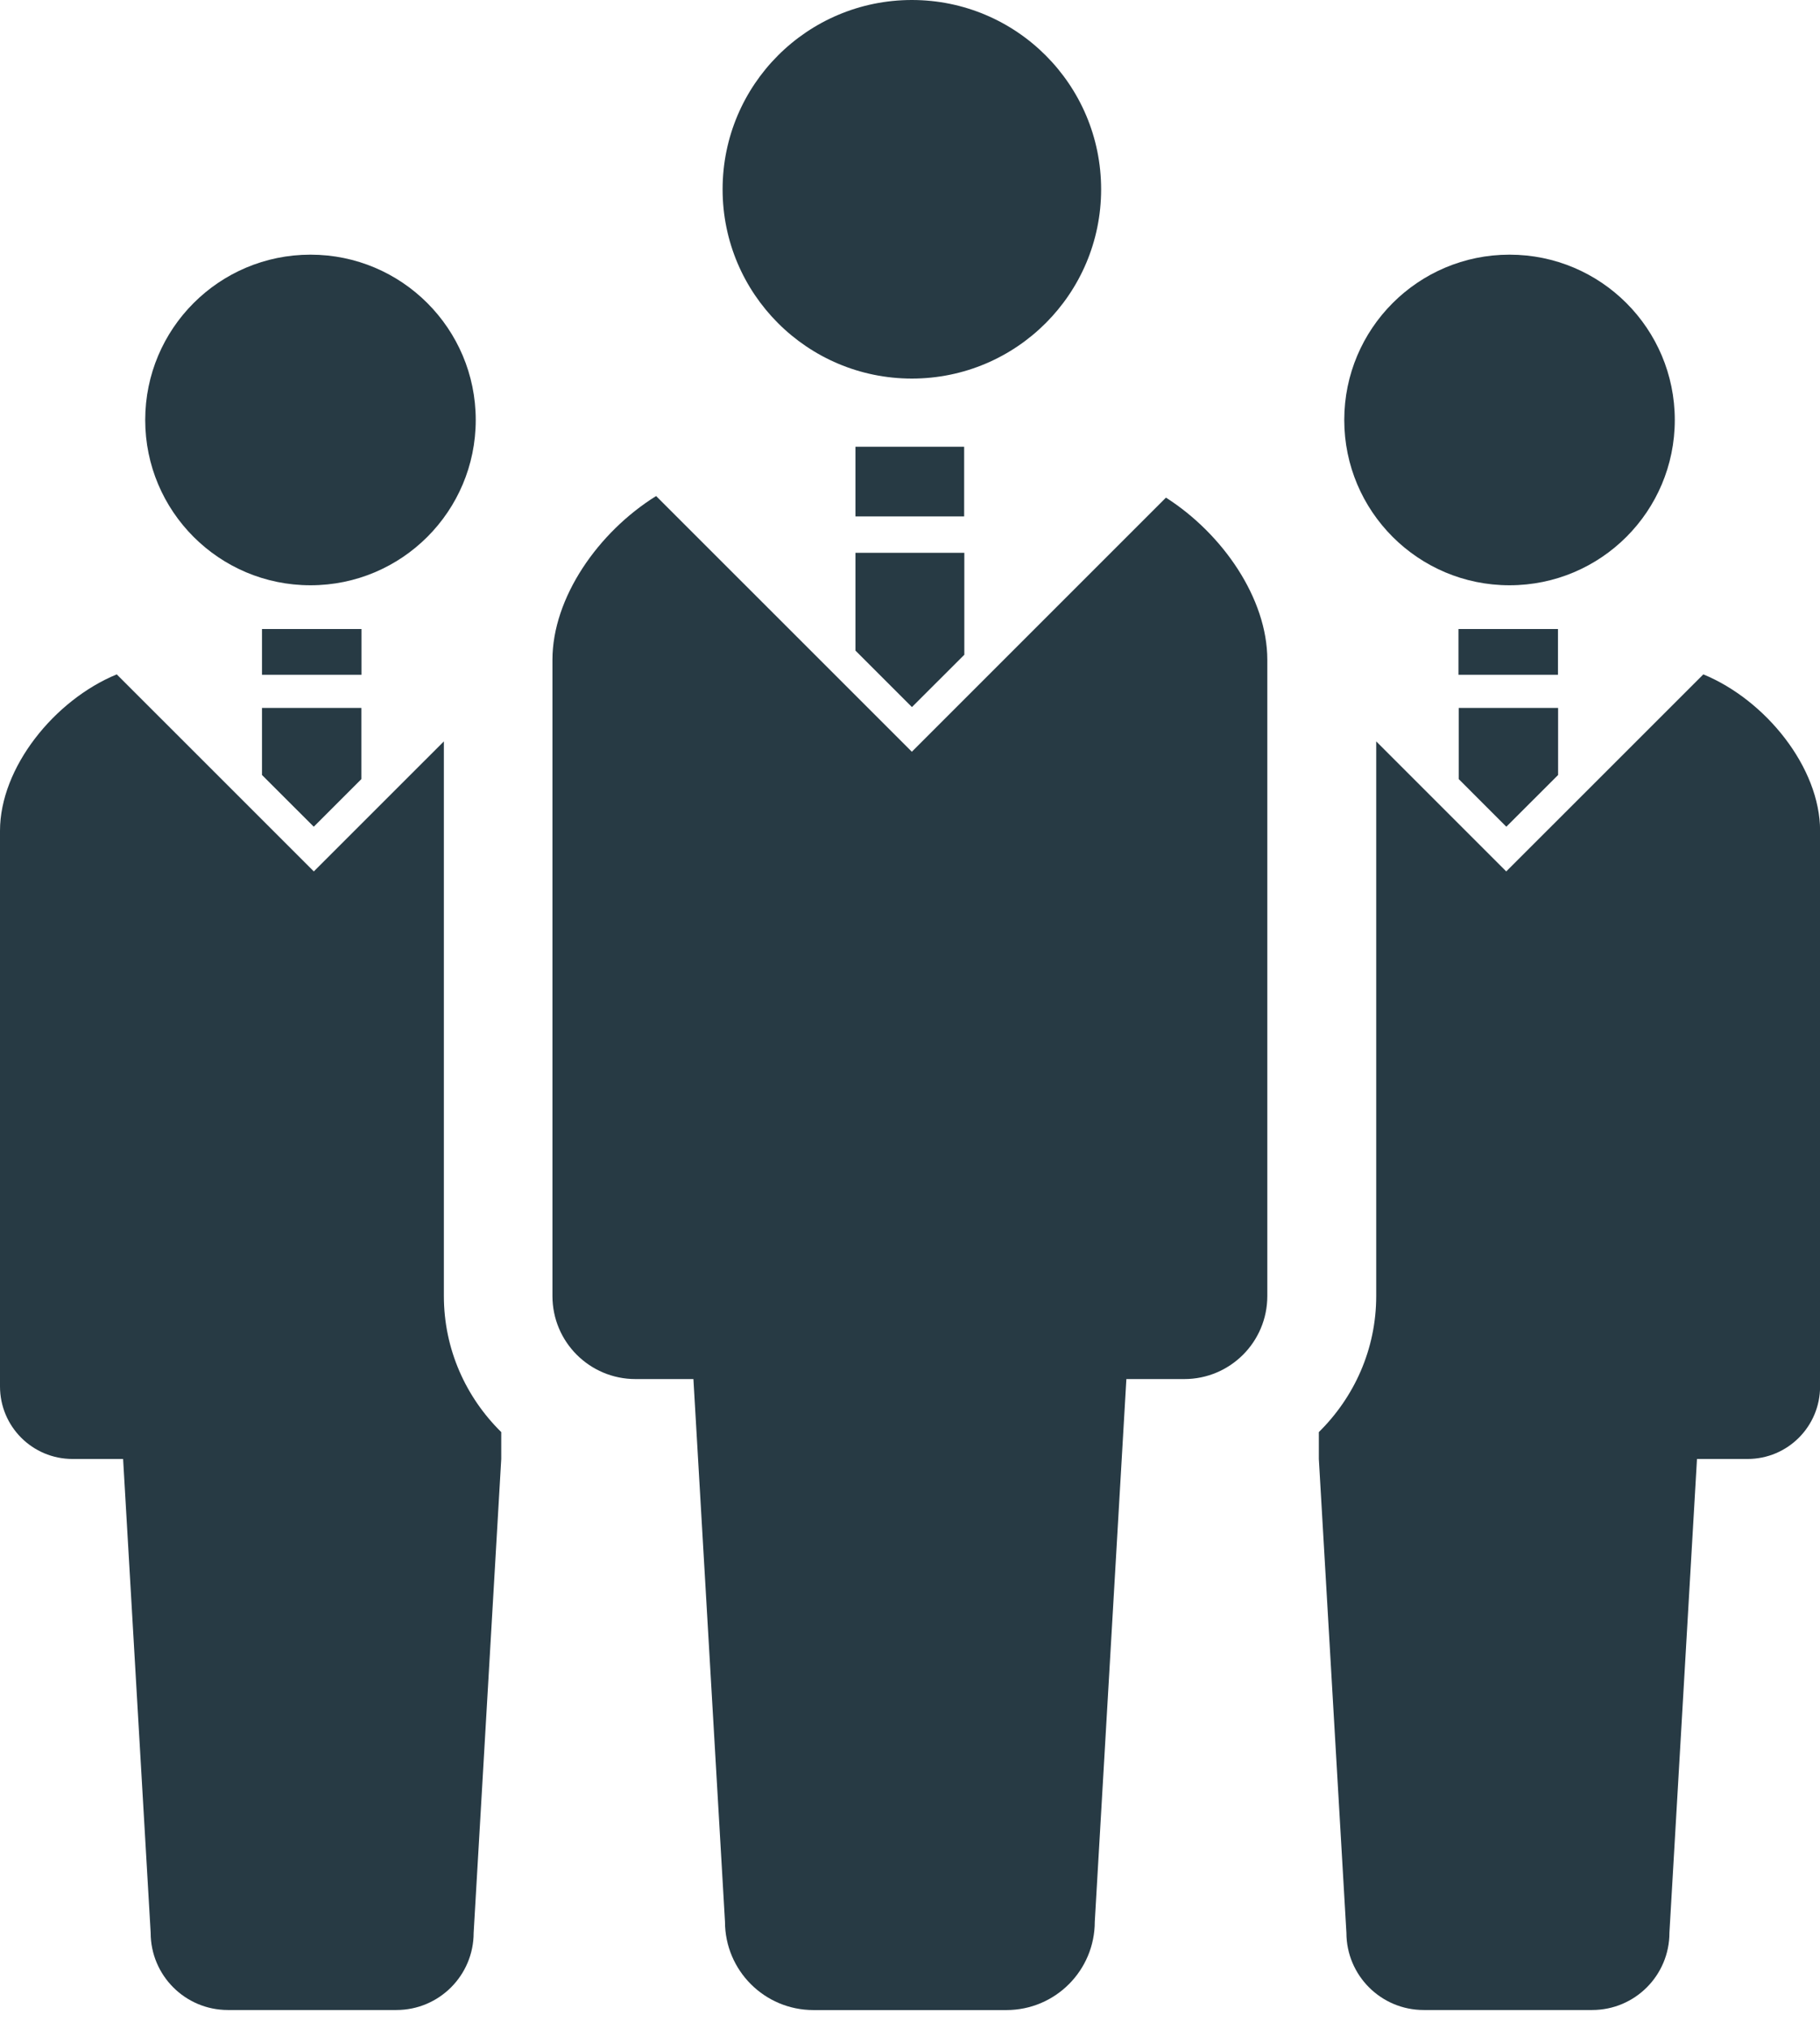
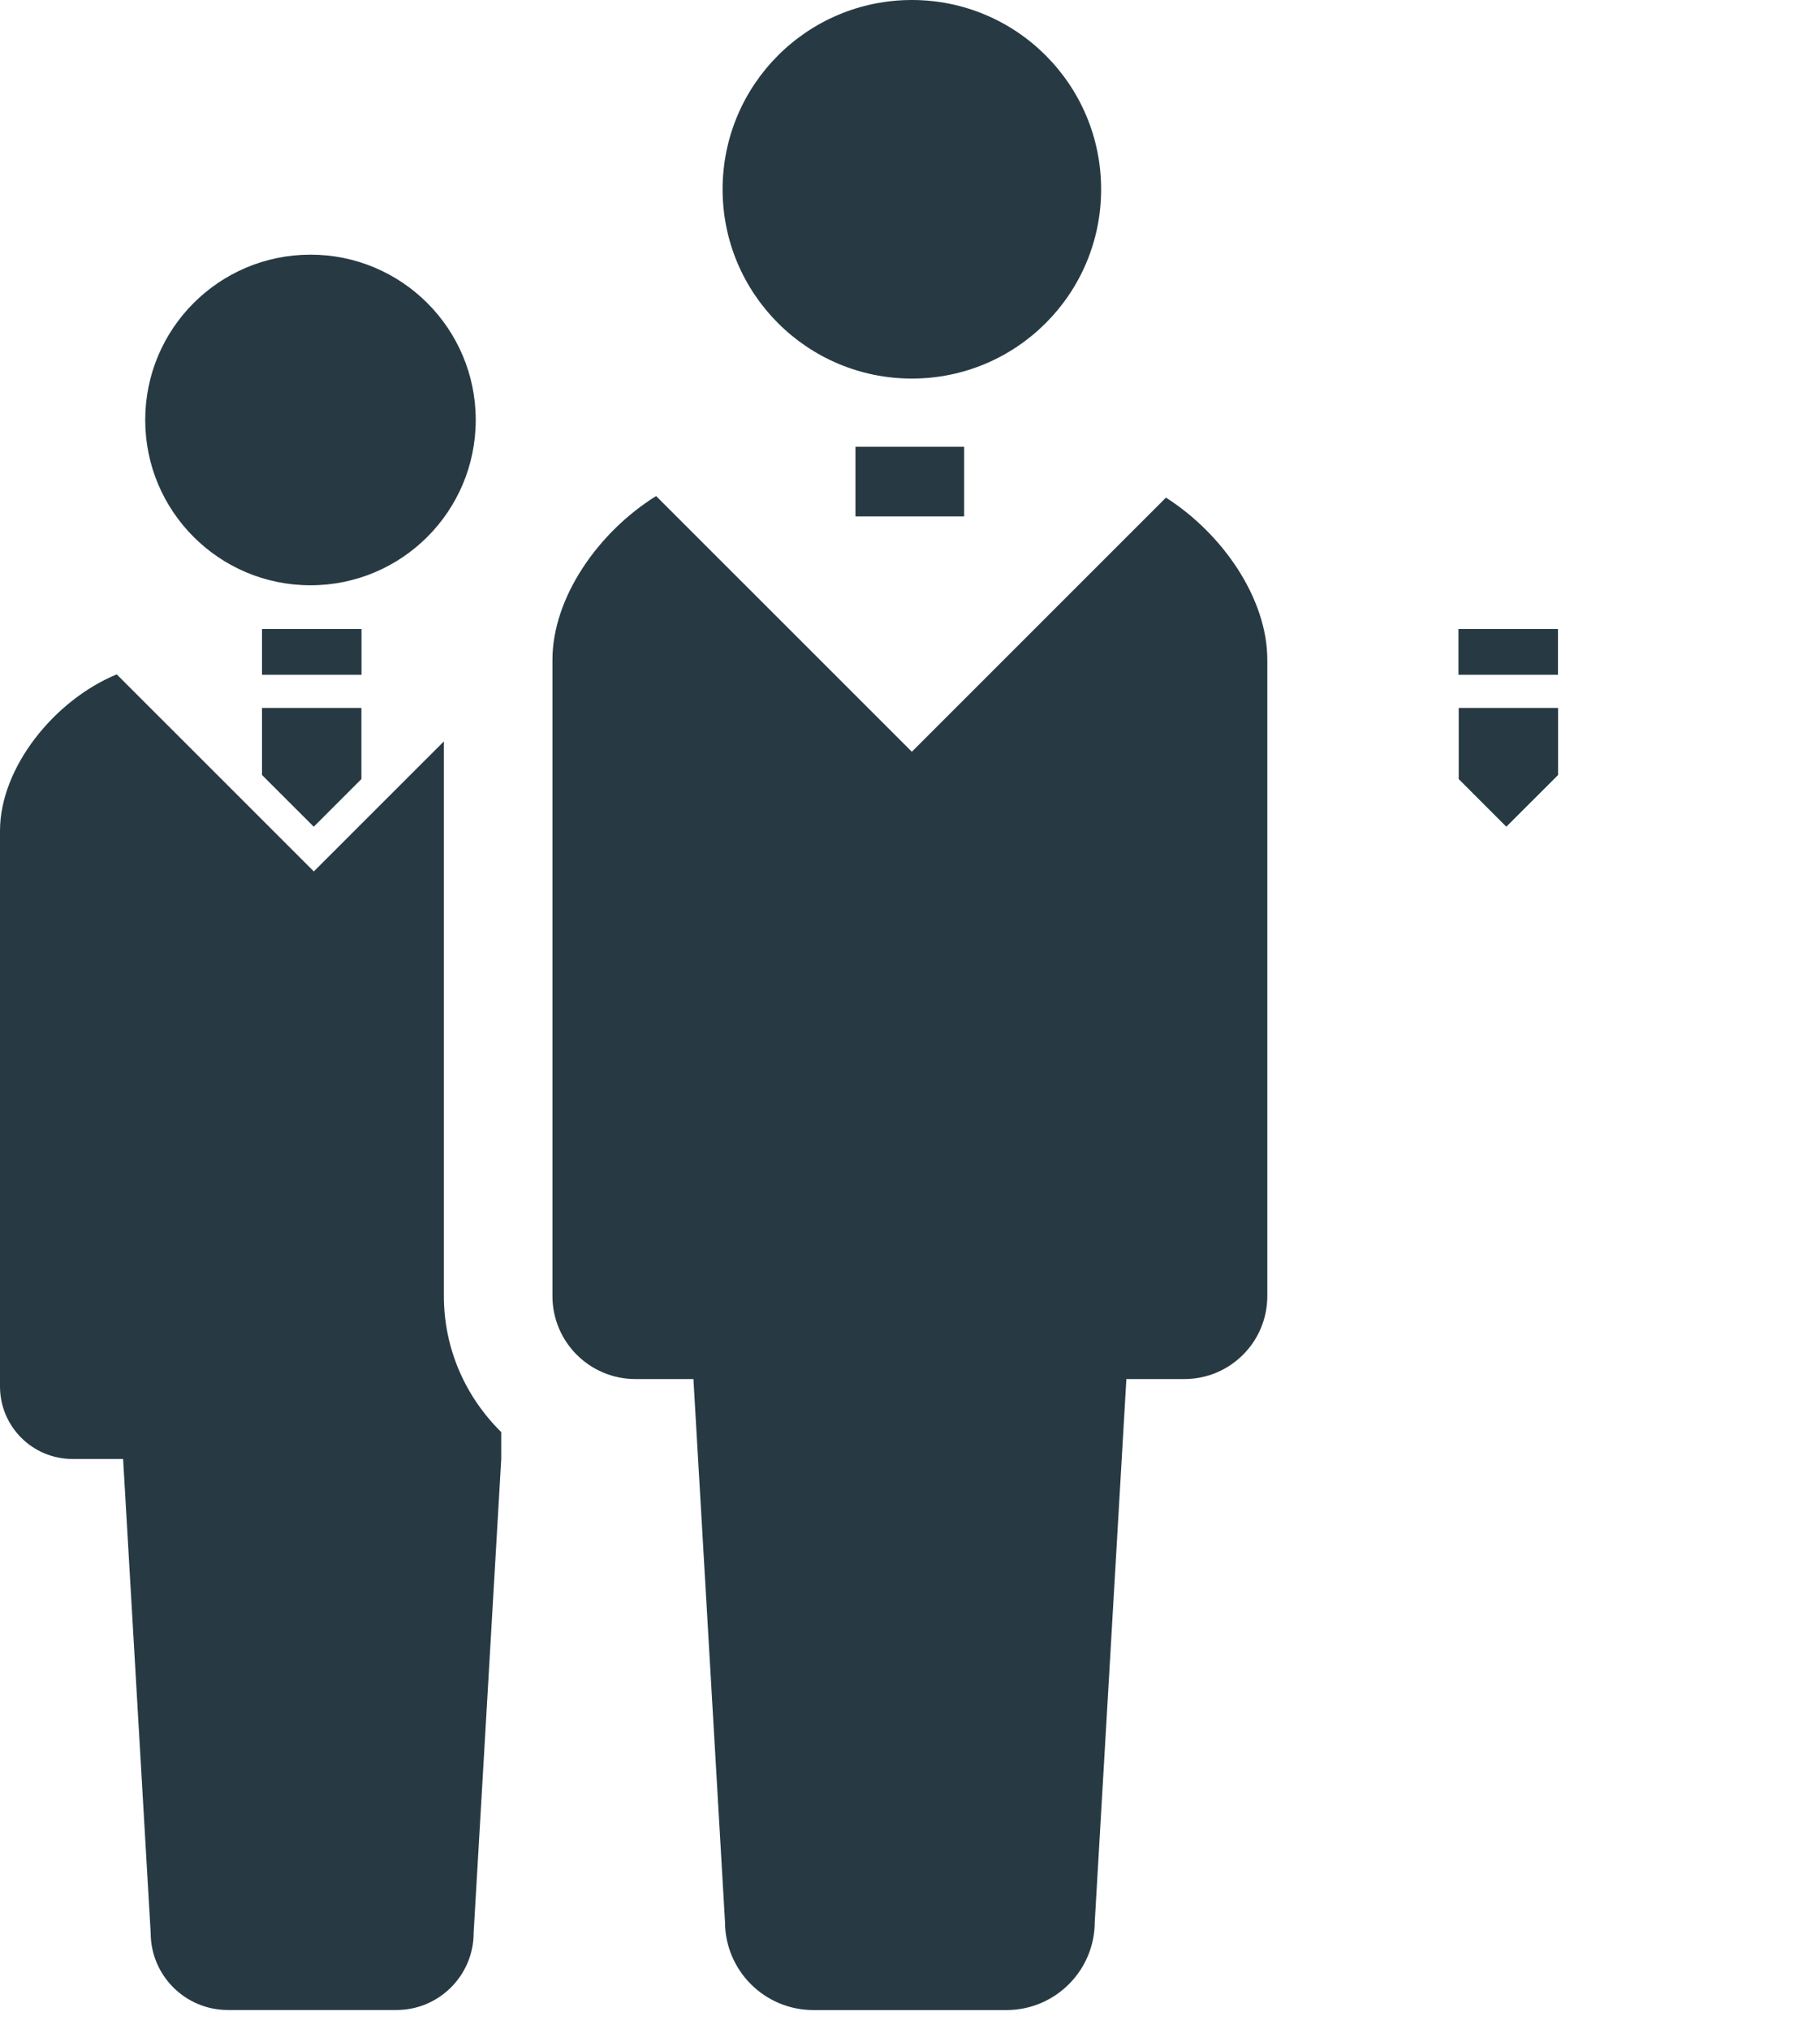
<svg xmlns="http://www.w3.org/2000/svg" width="61" height="68" viewBox="0 0 61 68" fill="none">
  <path d="M30.563 12.688C34.067 12.688 36.906 9.847 36.906 6.346C36.906 2.84 34.067 0 30.563 0C27.057 0 24.219 2.84 24.219 6.346C24.219 9.847 27.057 12.688 30.563 12.688Z" fill="#273A44" />
  <path d="M39.079 16.678L30.562 25.195L21.991 16.625C20.049 17.832 18.516 20.034 18.516 22.114V43.437C18.516 44.975 19.761 46.22 21.299 46.22C22.054 46.22 21.299 46.22 23.241 46.22L24.299 64.406C24.299 66.042 25.625 67.368 27.262 67.368C27.951 67.368 29.225 67.368 30.497 67.368C31.769 67.368 33.041 67.368 33.732 67.368C35.368 67.368 36.693 66.042 36.693 64.406L37.752 46.22C39.694 46.22 38.937 46.22 39.694 46.22C41.231 46.22 42.476 44.975 42.476 43.437V22.114C42.476 20.063 40.985 17.895 39.079 16.678Z" fill="#273A44" />
-   <path d="M28.672 21.805L30.565 23.698L32.321 21.944V18.527H28.672V21.805Z" fill="#273A44" />
  <path d="M32.315 14.973H28.672V17.308H32.315V14.973Z" fill="#273A44" />
-   <path d="M50.593 19.616C53.656 19.616 56.133 17.136 56.133 14.076C56.133 11.016 53.656 8.535 50.593 8.535C47.534 8.535 45.055 11.016 45.055 14.076C45.055 17.136 47.534 19.616 50.593 19.616Z" fill="#273A44" />
-   <path d="M57.09 22.602L50.484 29.206L46.126 24.848V43.435C46.126 45.223 45.386 46.832 44.203 47.997V48.898L45.127 64.779C45.127 66.207 46.287 67.366 47.715 67.366C48.319 67.366 49.429 67.366 50.54 67.366C51.652 67.366 52.764 67.366 53.366 67.366C54.795 67.366 55.953 66.207 55.953 64.779L56.877 48.898C58.573 48.898 57.913 48.898 58.573 48.898C59.915 48.898 61.003 47.811 61.003 46.466V27.846C61.003 25.724 59.178 23.461 57.09 22.602Z" fill="#273A44" />
  <path d="M50.487 27.708L52.222 25.974V23.727H48.891V26.111L50.487 27.708Z" fill="#273A44" />
  <path d="M52.218 21.082H48.883V22.615H52.218V21.082Z" fill="#273A44" />
  <path d="M10.407 19.616C13.466 19.616 15.945 17.136 15.945 14.076C15.945 11.016 13.466 8.535 10.407 8.535C7.344 8.535 4.867 11.016 4.867 14.076C4.867 17.136 7.344 19.616 10.407 19.616Z" fill="#273A44" />
  <path d="M14.877 24.848L10.518 29.206L3.913 22.602C1.825 23.461 0 25.724 0 27.846V46.466C0 47.811 1.087 48.898 2.43 48.898C3.09 48.898 2.43 48.898 4.126 48.898L5.05 64.779C5.05 66.207 6.208 67.366 7.637 67.366C8.239 67.366 9.35 67.366 10.463 67.366C11.574 67.366 12.684 67.366 13.288 67.366C14.716 67.366 15.875 66.207 15.875 64.779L16.8 48.898V47.997C15.616 46.832 14.877 45.223 14.877 43.435V24.848H14.877Z" fill="#273A44" />
  <path d="M10.516 27.708L12.113 26.111V23.727H8.781V25.974L10.516 27.708Z" fill="#273A44" />
  <path d="M12.116 21.082H8.781V22.615H12.116V21.082Z" fill="#273A44" />
</svg>